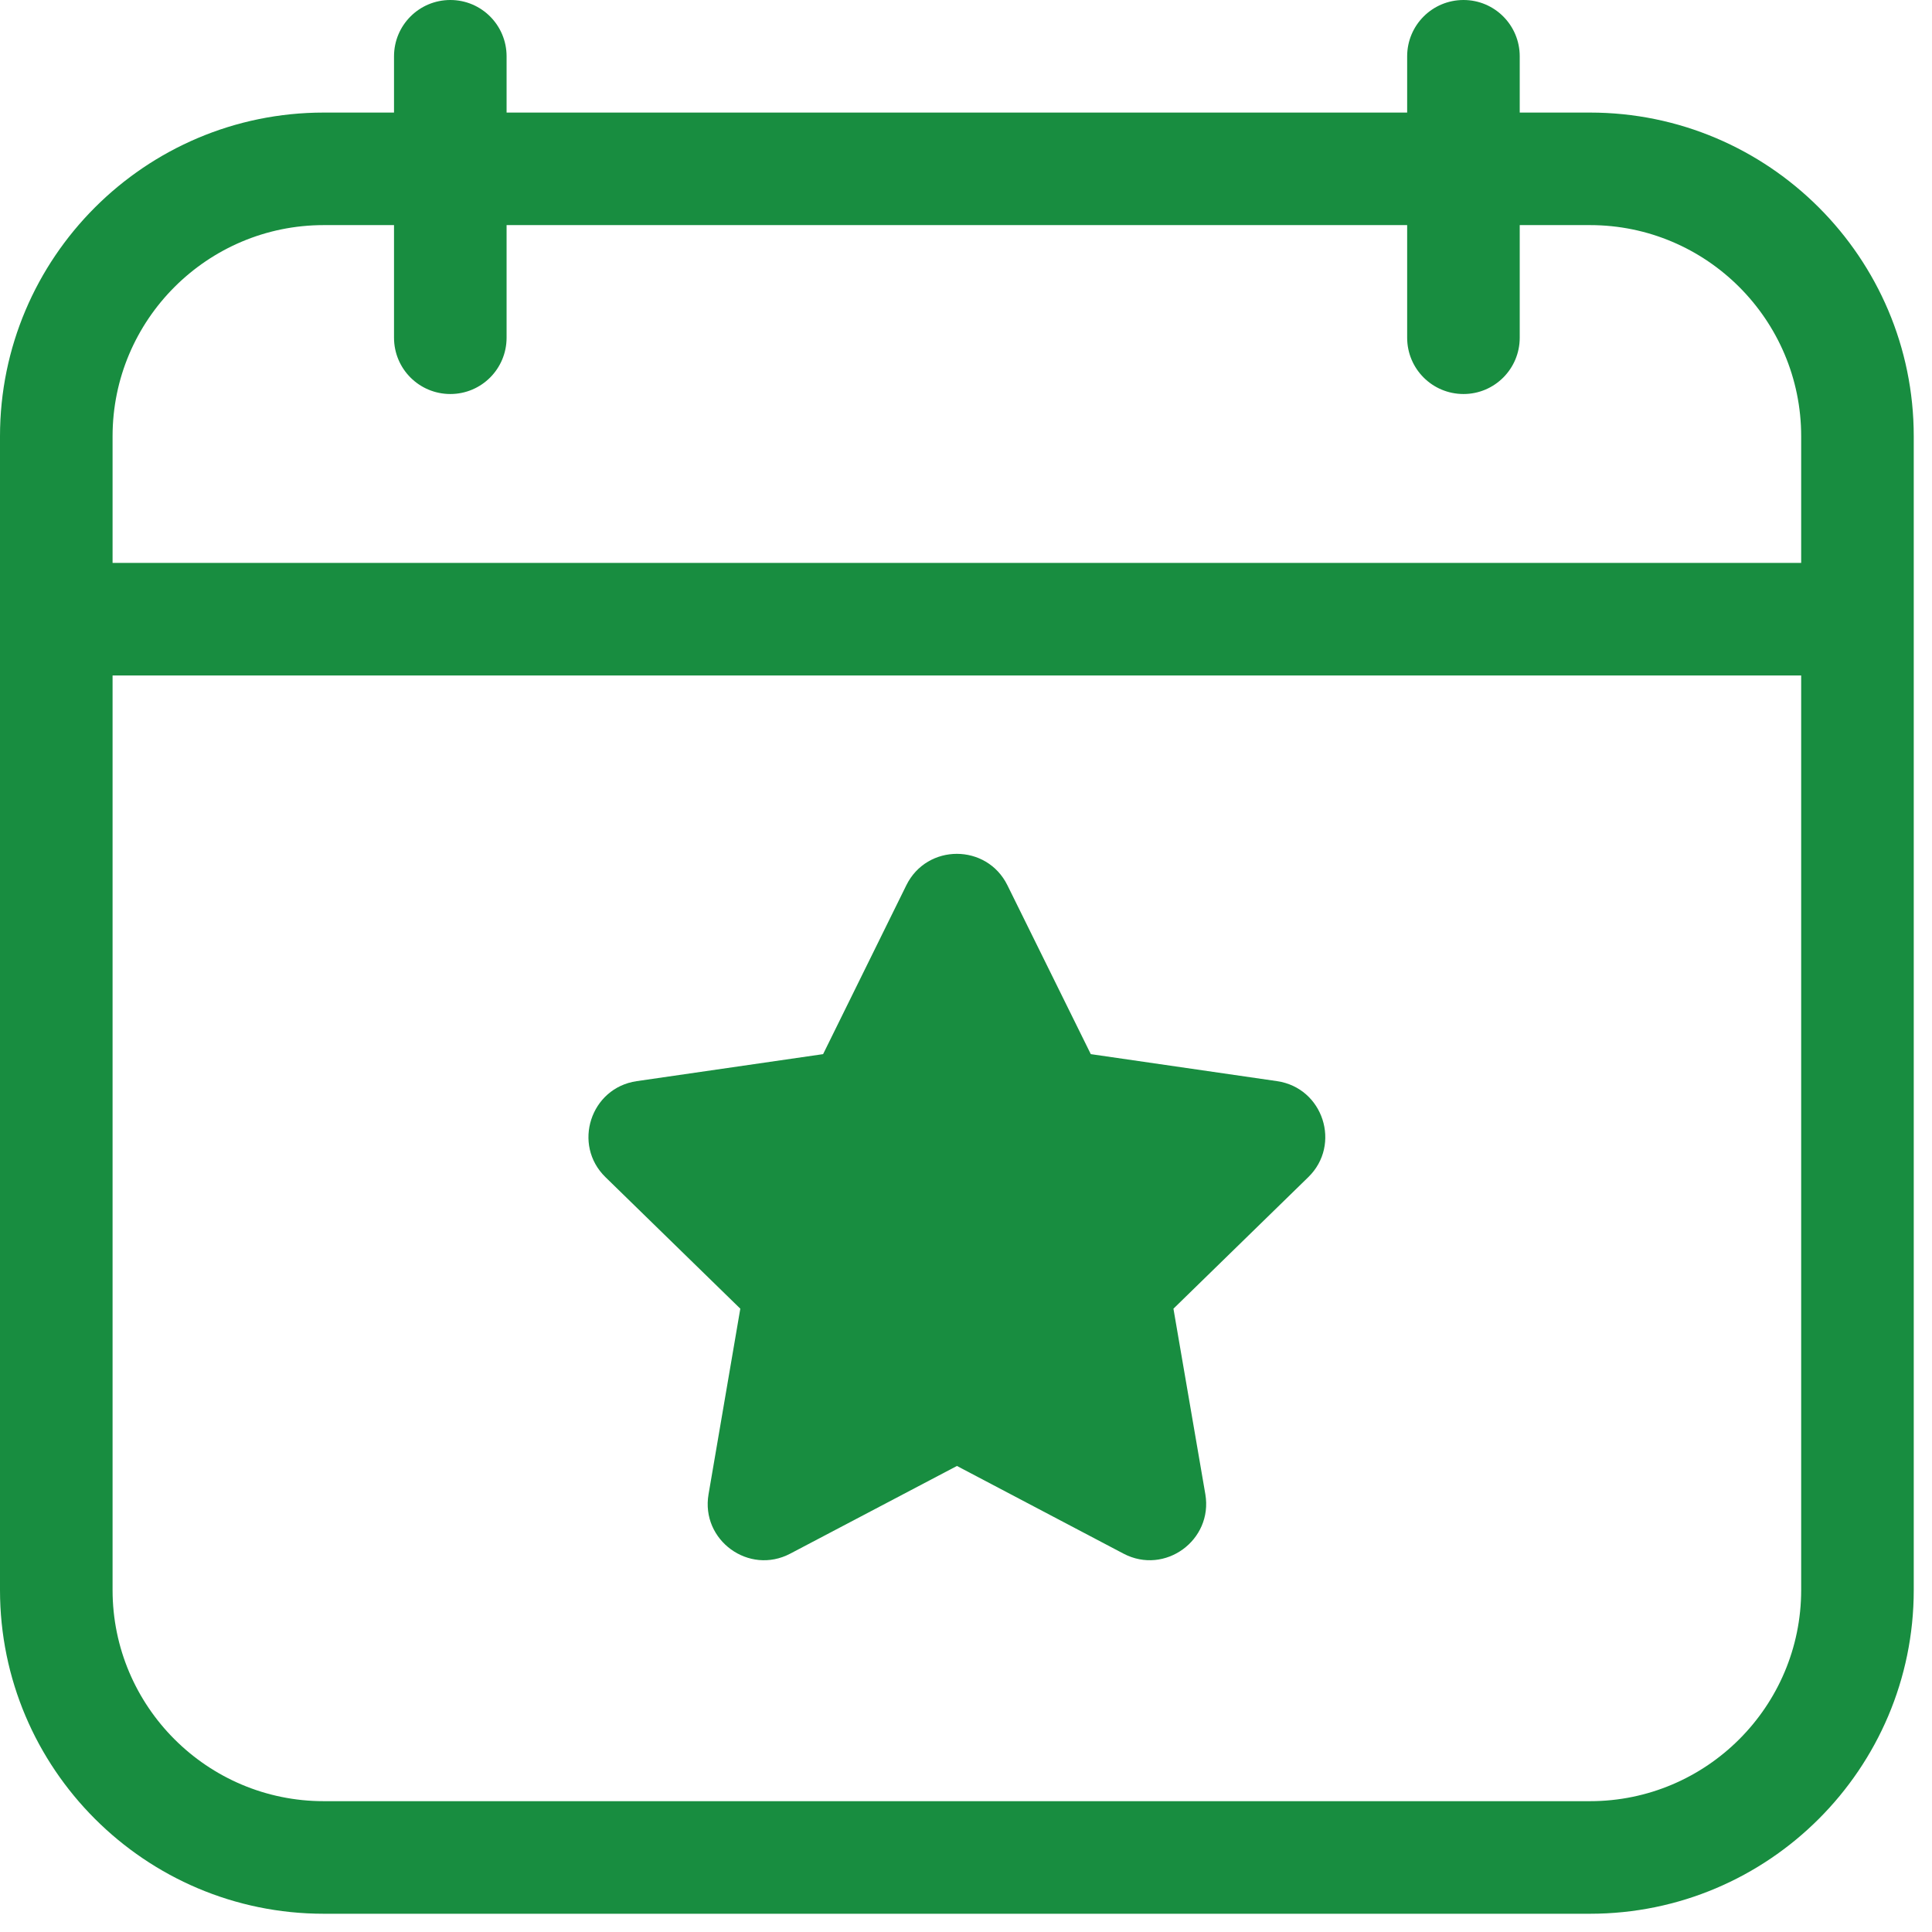
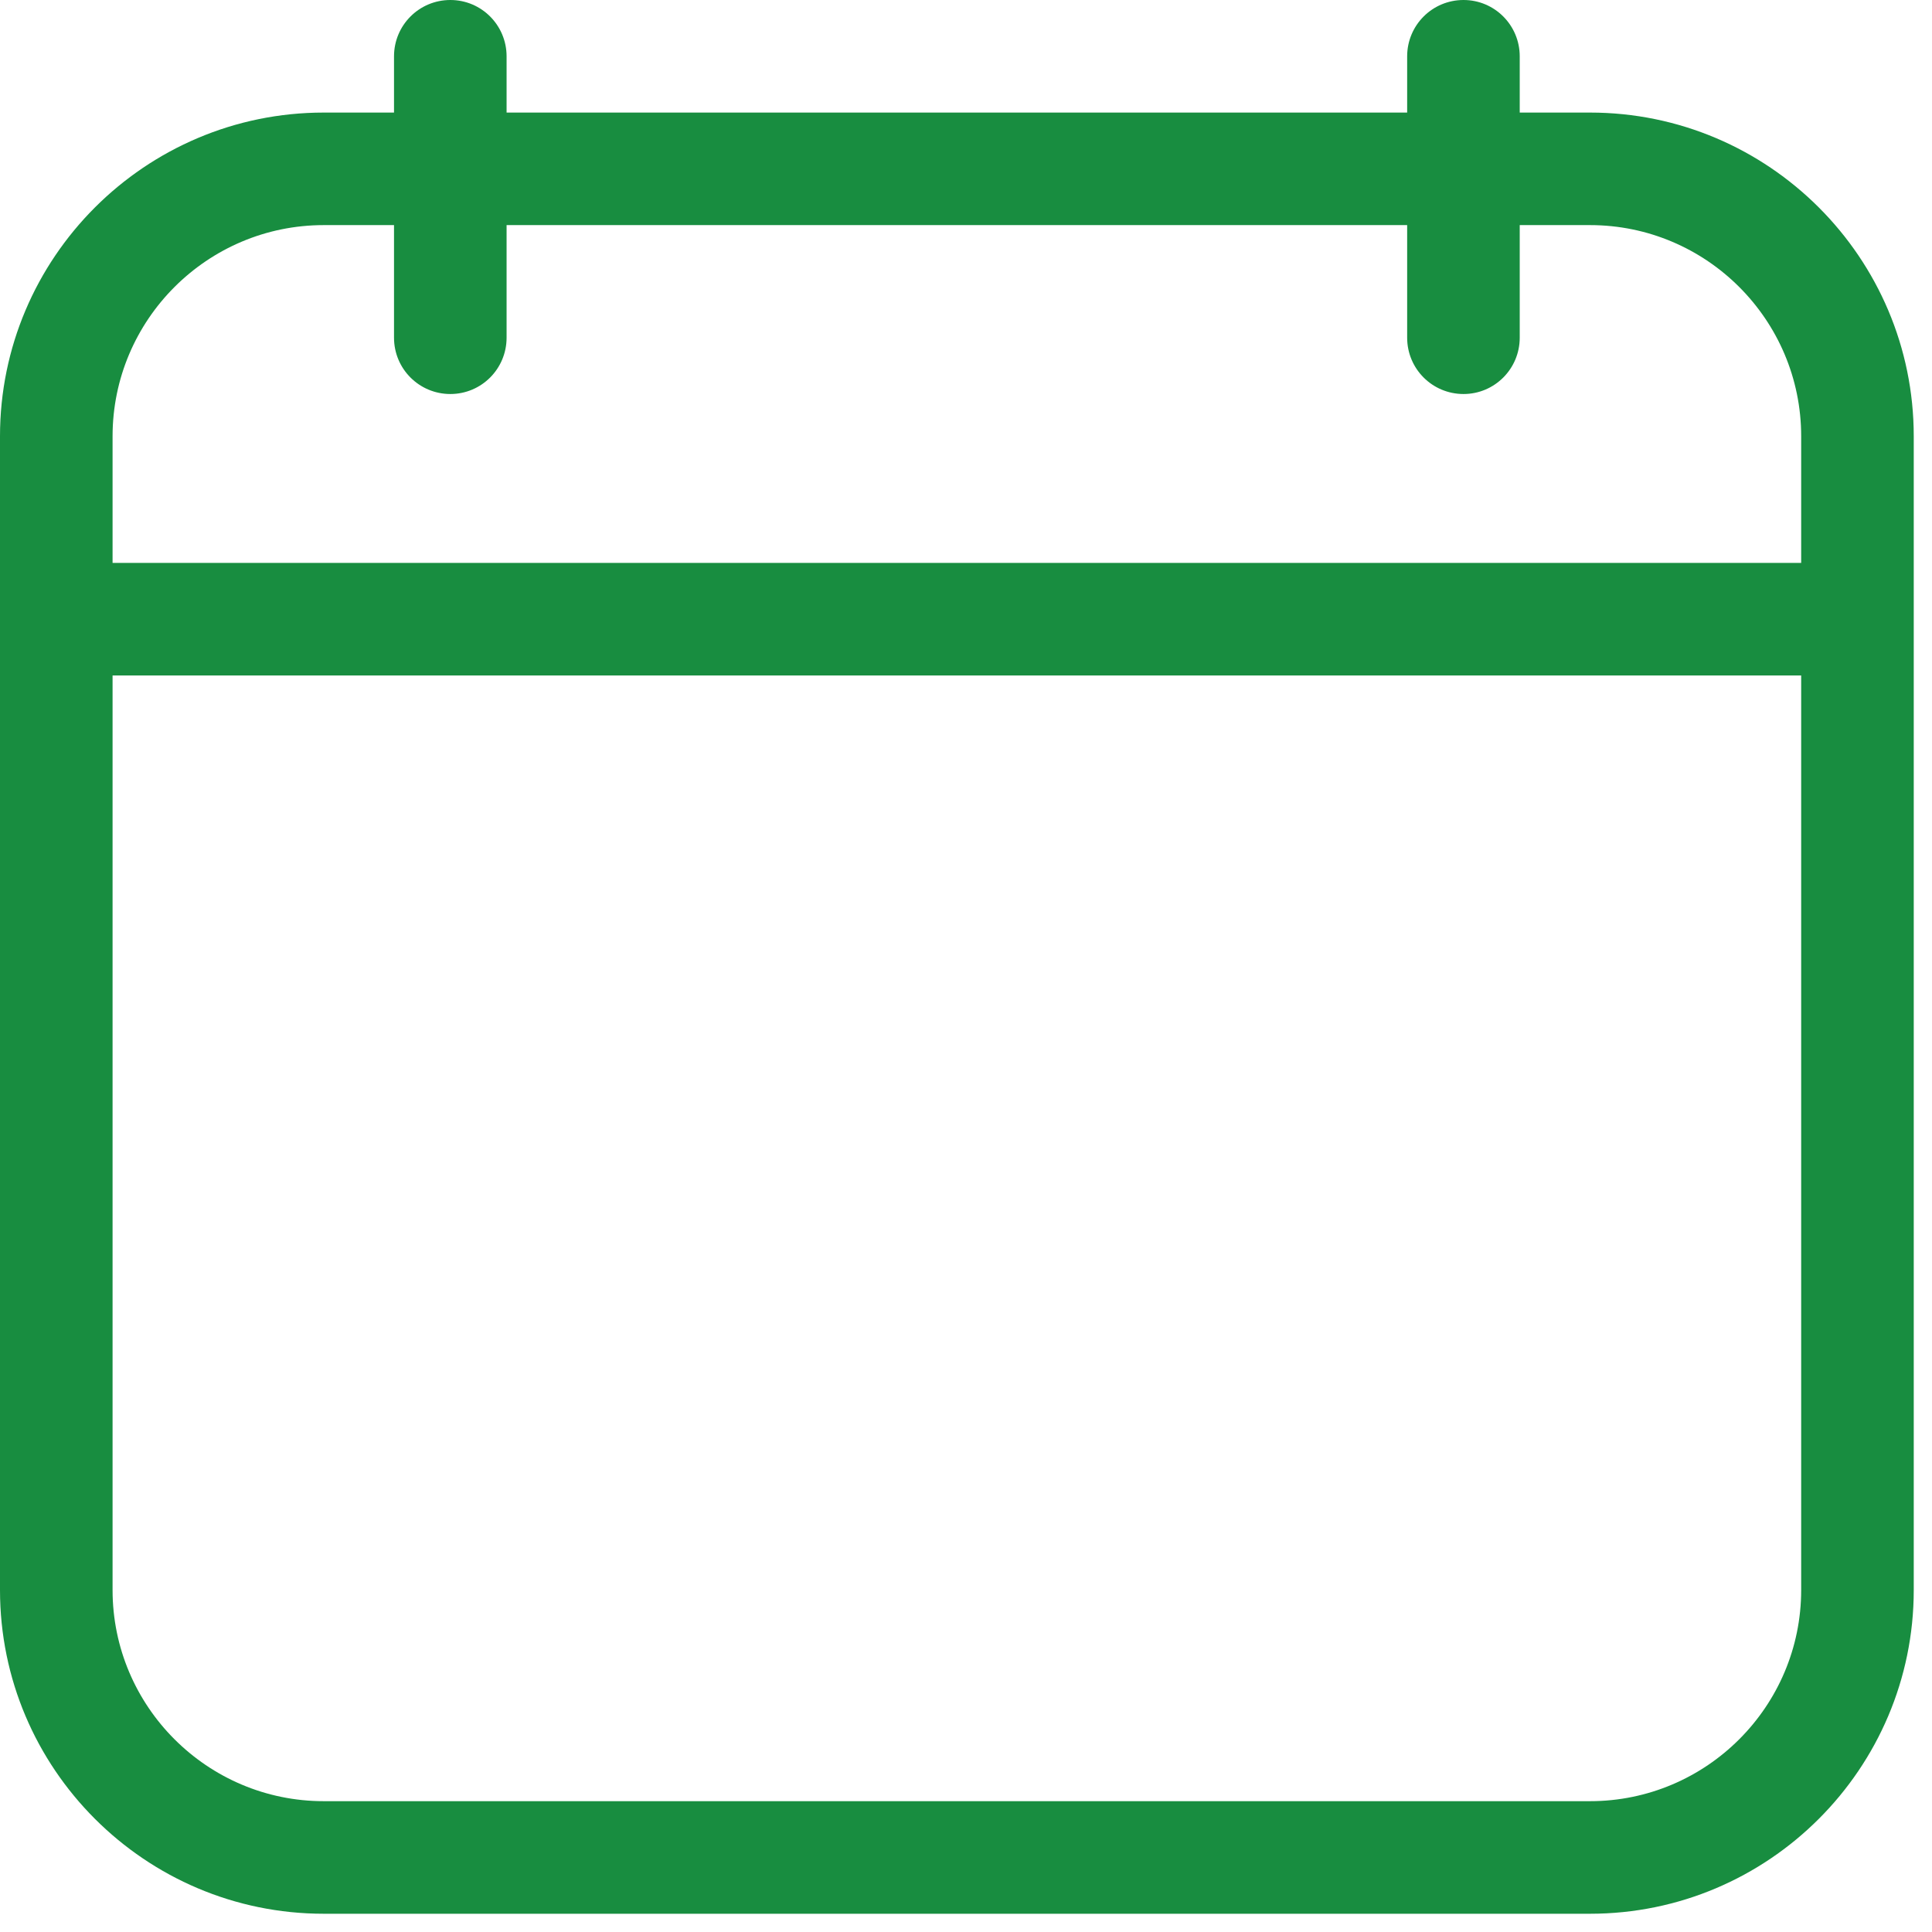
<svg xmlns="http://www.w3.org/2000/svg" width="70" zoomAndPan="magnify" viewBox="0 0 52.5 52.5" height="70" preserveAspectRatio="xMidYMid meet" version="1.0">
  <defs>
    <clipPath id="bfad25fa1e">
      <path d="M 0 0 L 52.004 0 L 52.004 52.004 L 0 52.004 Z M 0 0 " clip-rule="nonzero" />
    </clipPath>
  </defs>
  <g clip-path="url(#bfad25fa1e)">
    <path fill="#188d40" d="M 43.207 3.059 L 41.297 3.059 L 41.297 1.531 C 41.297 0.684 40.613 0 39.77 0 C 38.922 0 38.238 0.684 38.238 1.531 L 38.238 3.059 L 13.766 3.059 L 13.766 1.531 C 13.766 0.684 13.082 0 12.238 0 C 11.391 0 10.707 0.684 10.707 1.531 L 10.707 3.059 L 8.797 3.059 C 3.945 3.059 0 7.004 0 11.855 L 0 43.207 C 0 48.059 3.945 52.004 8.797 52.004 L 43.207 52.004 C 48.059 52.004 52.004 48.059 52.004 43.207 L 52.004 11.855 C 52.004 7.004 48.059 3.059 43.207 3.059 Z M 48.945 43.207 C 48.945 46.371 46.371 48.945 43.207 48.945 L 8.797 48.945 C 5.633 48.945 3.059 46.371 3.059 43.207 L 3.059 18.355 L 48.945 18.355 Z M 48.945 15.297 L 3.059 15.297 L 3.059 11.855 C 3.059 8.691 5.633 6.117 8.797 6.117 L 10.707 6.117 L 10.707 9.176 C 10.707 10.023 11.391 10.707 12.238 10.707 C 13.082 10.707 13.766 10.023 13.766 9.176 L 13.766 6.117 L 38.238 6.117 L 38.238 9.176 C 38.238 10.023 38.922 10.707 39.77 10.707 C 40.613 10.707 41.297 10.023 41.297 9.176 L 41.297 6.117 L 43.207 6.117 C 46.371 6.117 48.945 8.691 48.945 11.855 Z M 48.945 15.297 " fill-opacity="1" fill-rule="nonzero" />
  </g>
-   <path fill="#188d40" d="M 20.117 35.562 L 19.254 40.605 C 19.039 41.855 20.352 42.809 21.473 42.219 L 26.004 39.836 L 30.531 42.219 C 31.656 42.809 32.965 41.852 32.754 40.605 L 31.887 35.562 L 35.551 31.988 C 36.457 31.105 35.957 29.562 34.703 29.379 L 29.641 28.645 L 27.375 24.055 C 26.812 22.918 25.191 22.918 24.629 24.055 L 22.367 28.645 L 17.301 29.379 C 16.047 29.562 15.547 31.105 16.453 31.988 Z M 20.117 35.562 " fill-opacity="1" fill-rule="nonzero" />
</svg>